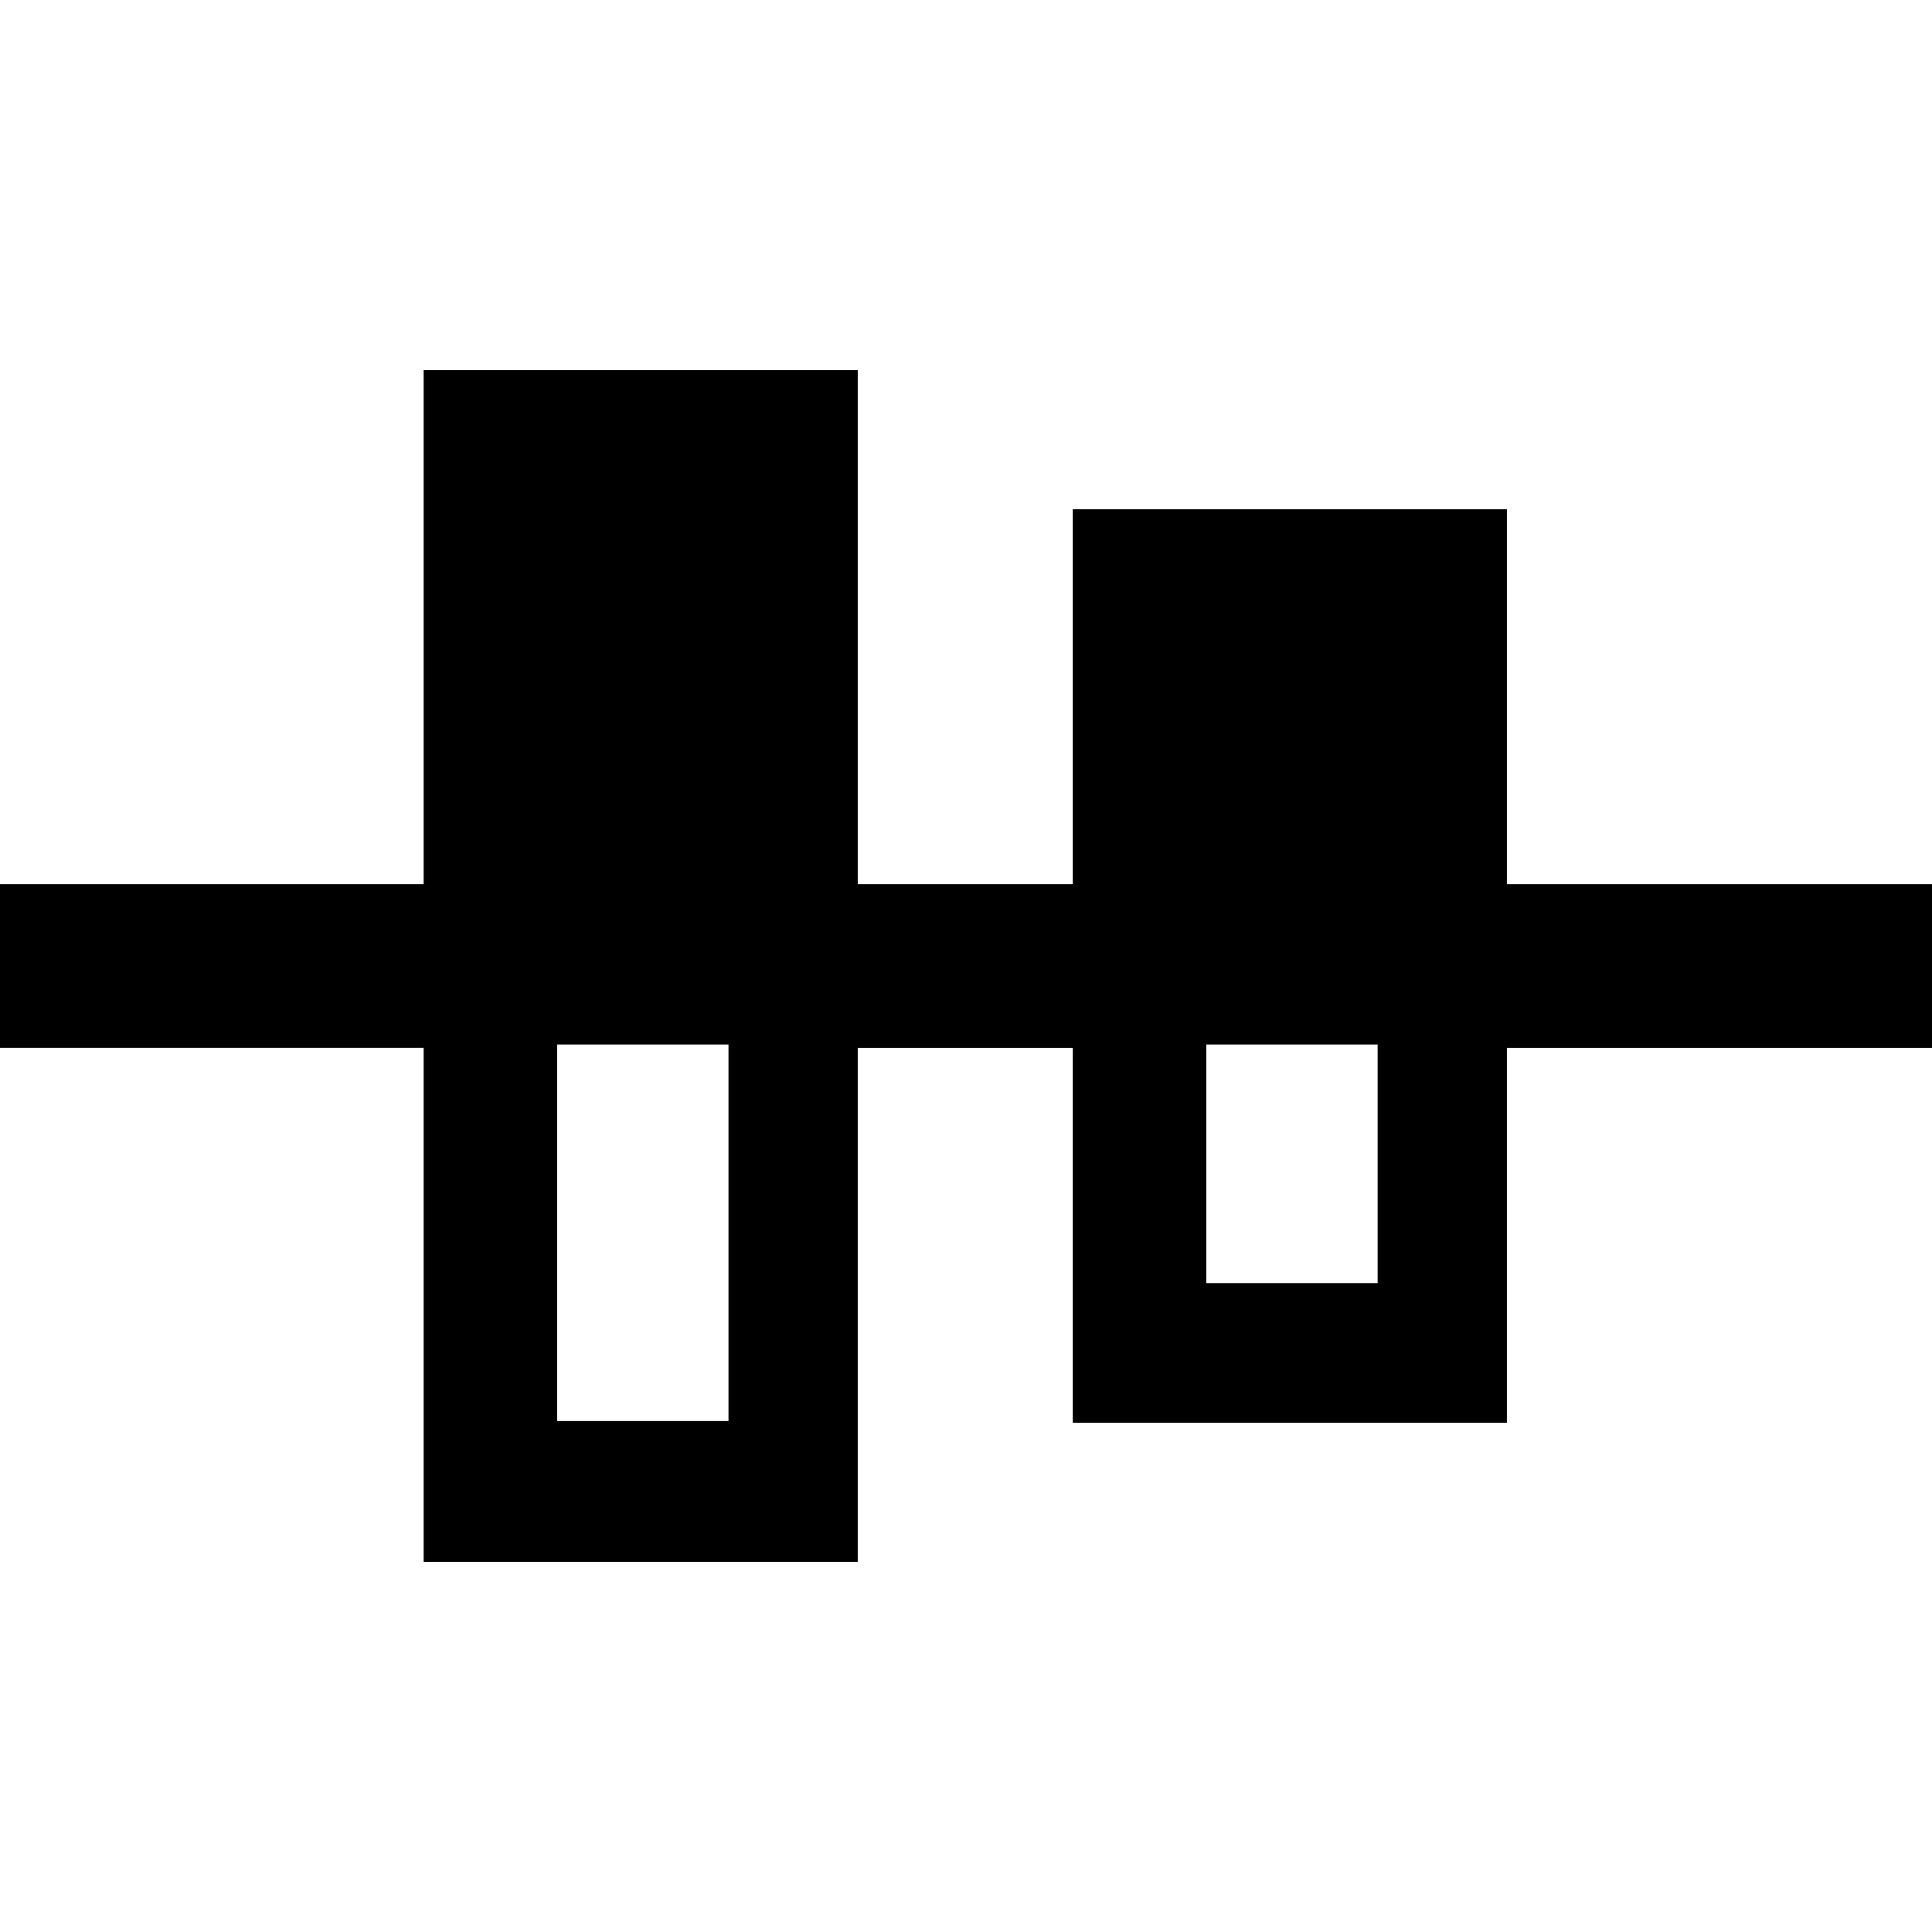
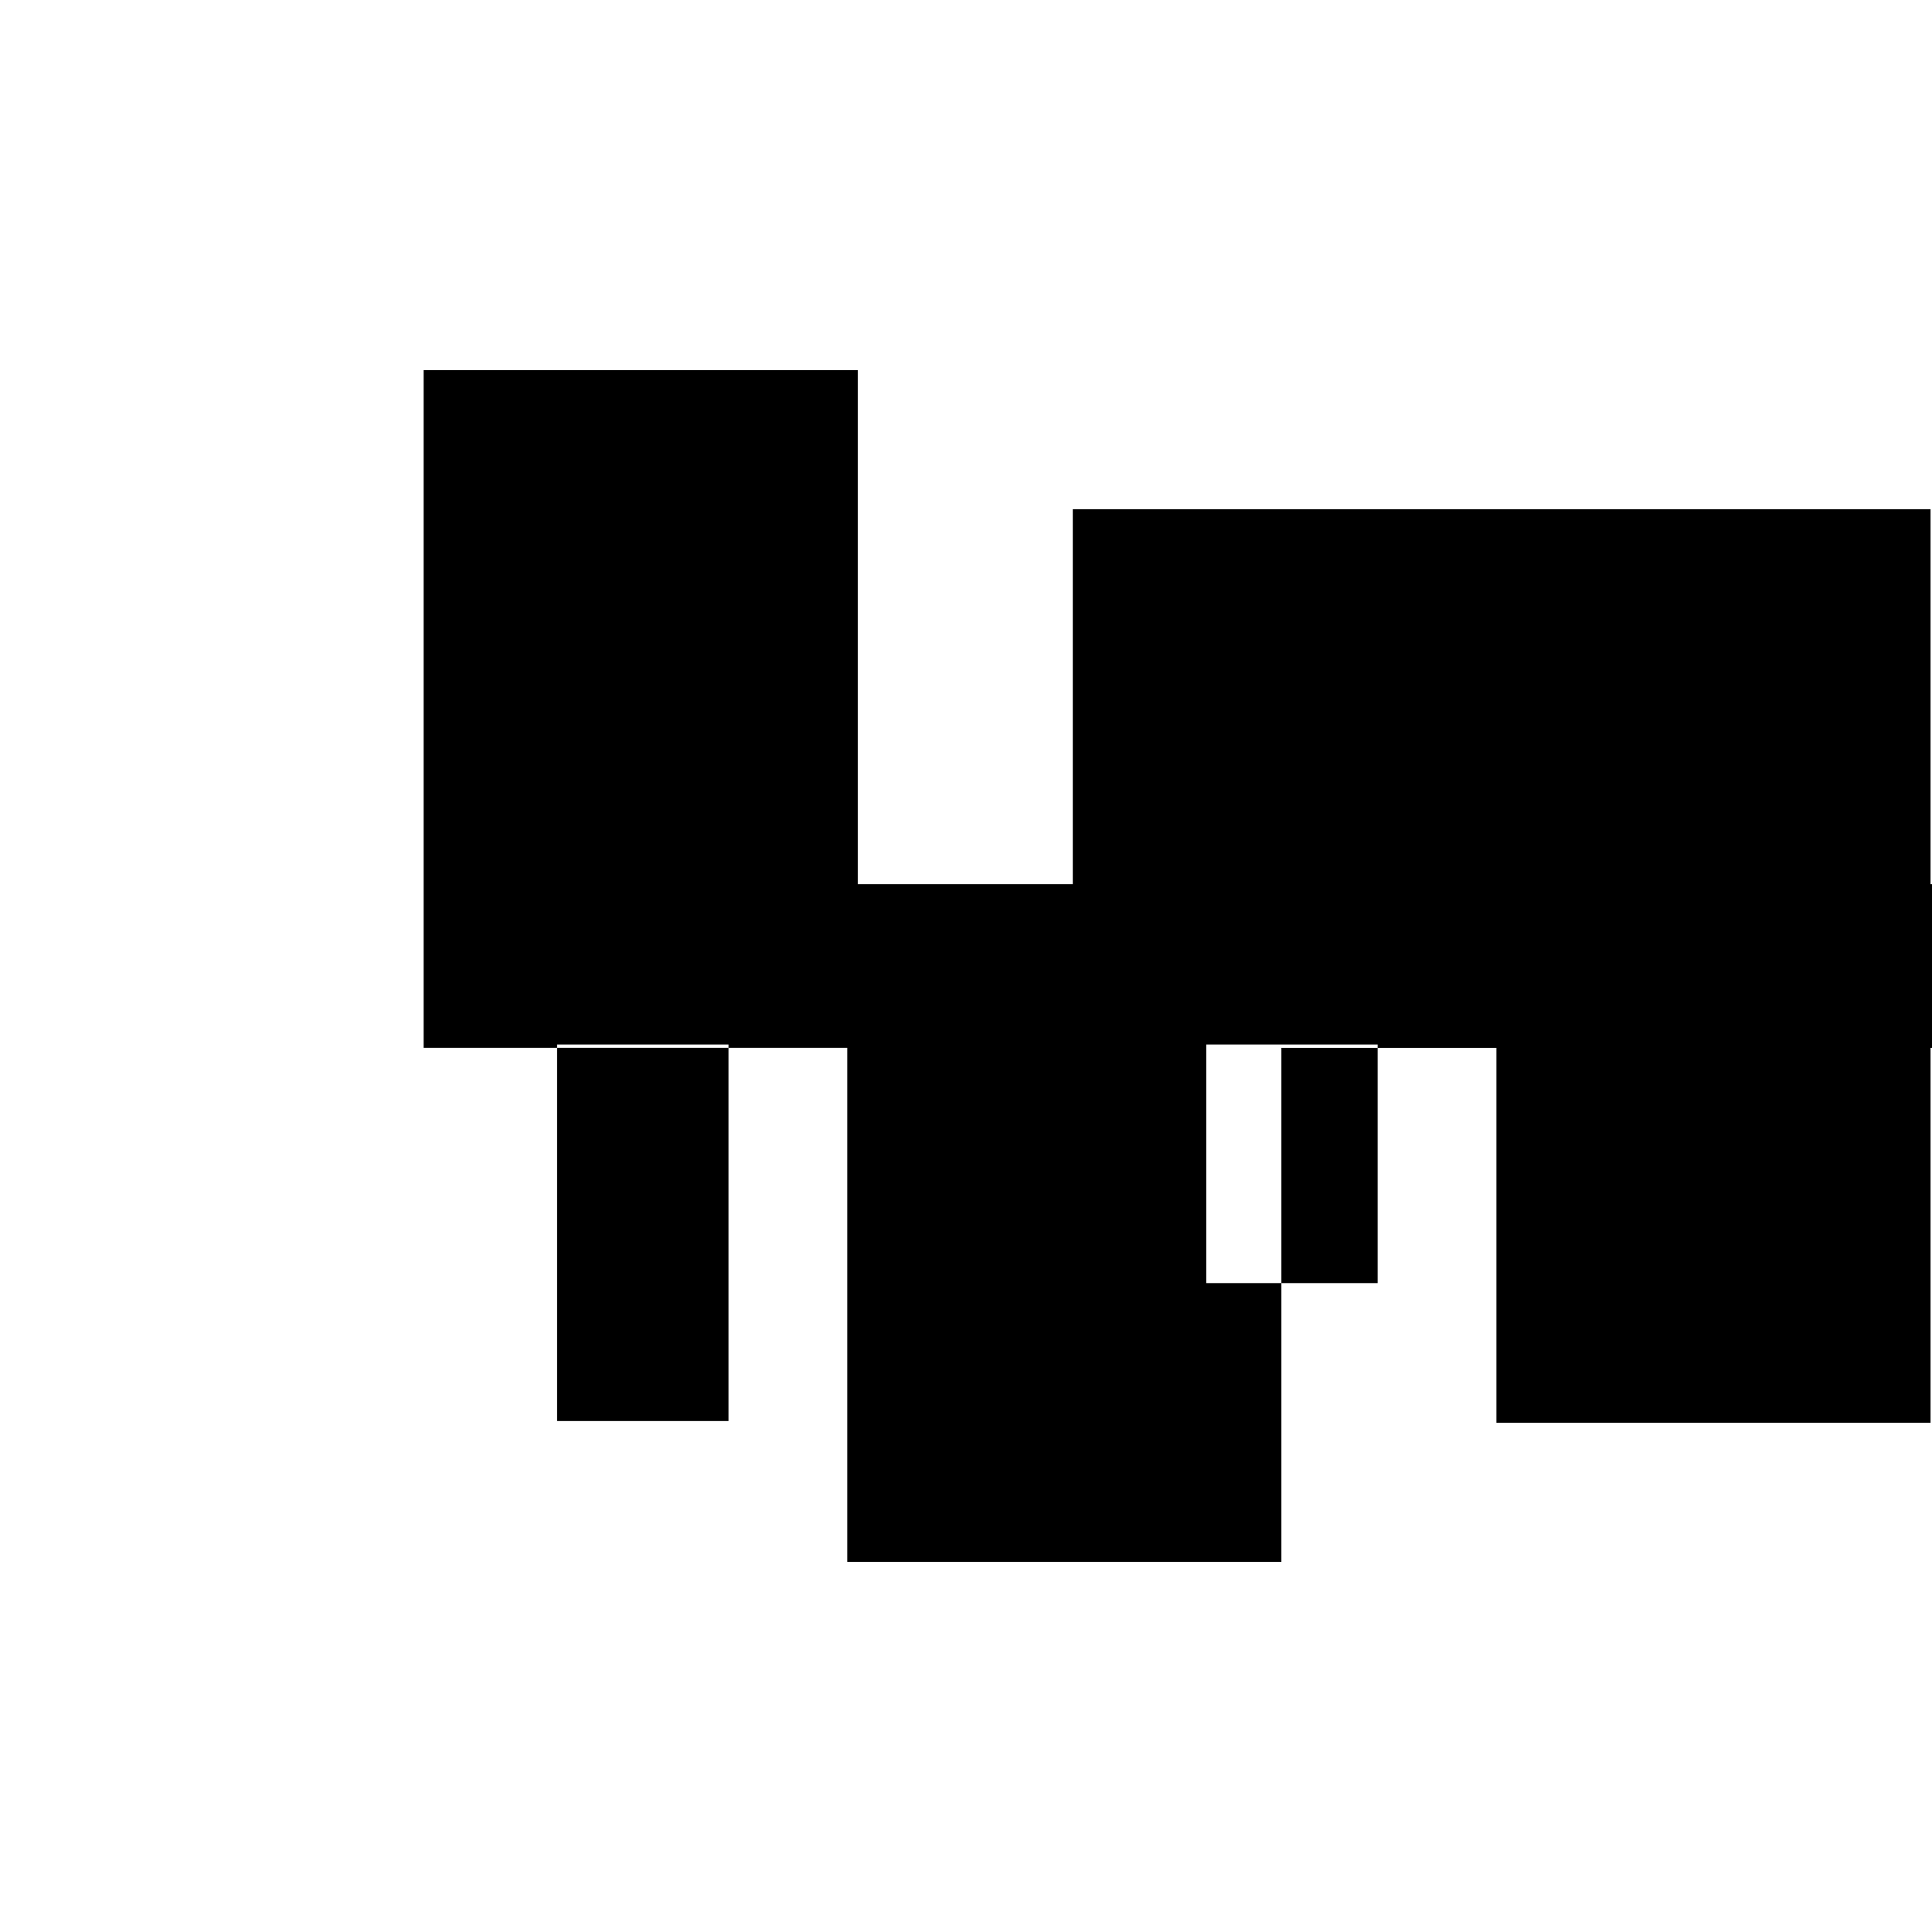
<svg xmlns="http://www.w3.org/2000/svg" width="500" height="500" viewBox="0 0 132.292 132.292">
-   <path d="M29.008 25.345v35.198H0v11.206h29.008v35.198h29.726V71.75h14.724v25.673h29.726V71.75h29.108V60.543h-29.108V34.87H73.458v25.673H58.734V25.345Zm9.139 46.176h11.736v25.781H38.147Zm44.45 0h11.736v16.338H82.597Z" />
+   <path d="M29.008 25.345v35.198v11.206h29.008v35.198h29.726V71.75h14.724v25.673h29.726V71.75h29.108V60.543h-29.108V34.87H73.458v25.673H58.734V25.345Zm9.139 46.176h11.736v25.781H38.147Zm44.45 0h11.736v16.338H82.597Z" />
</svg>